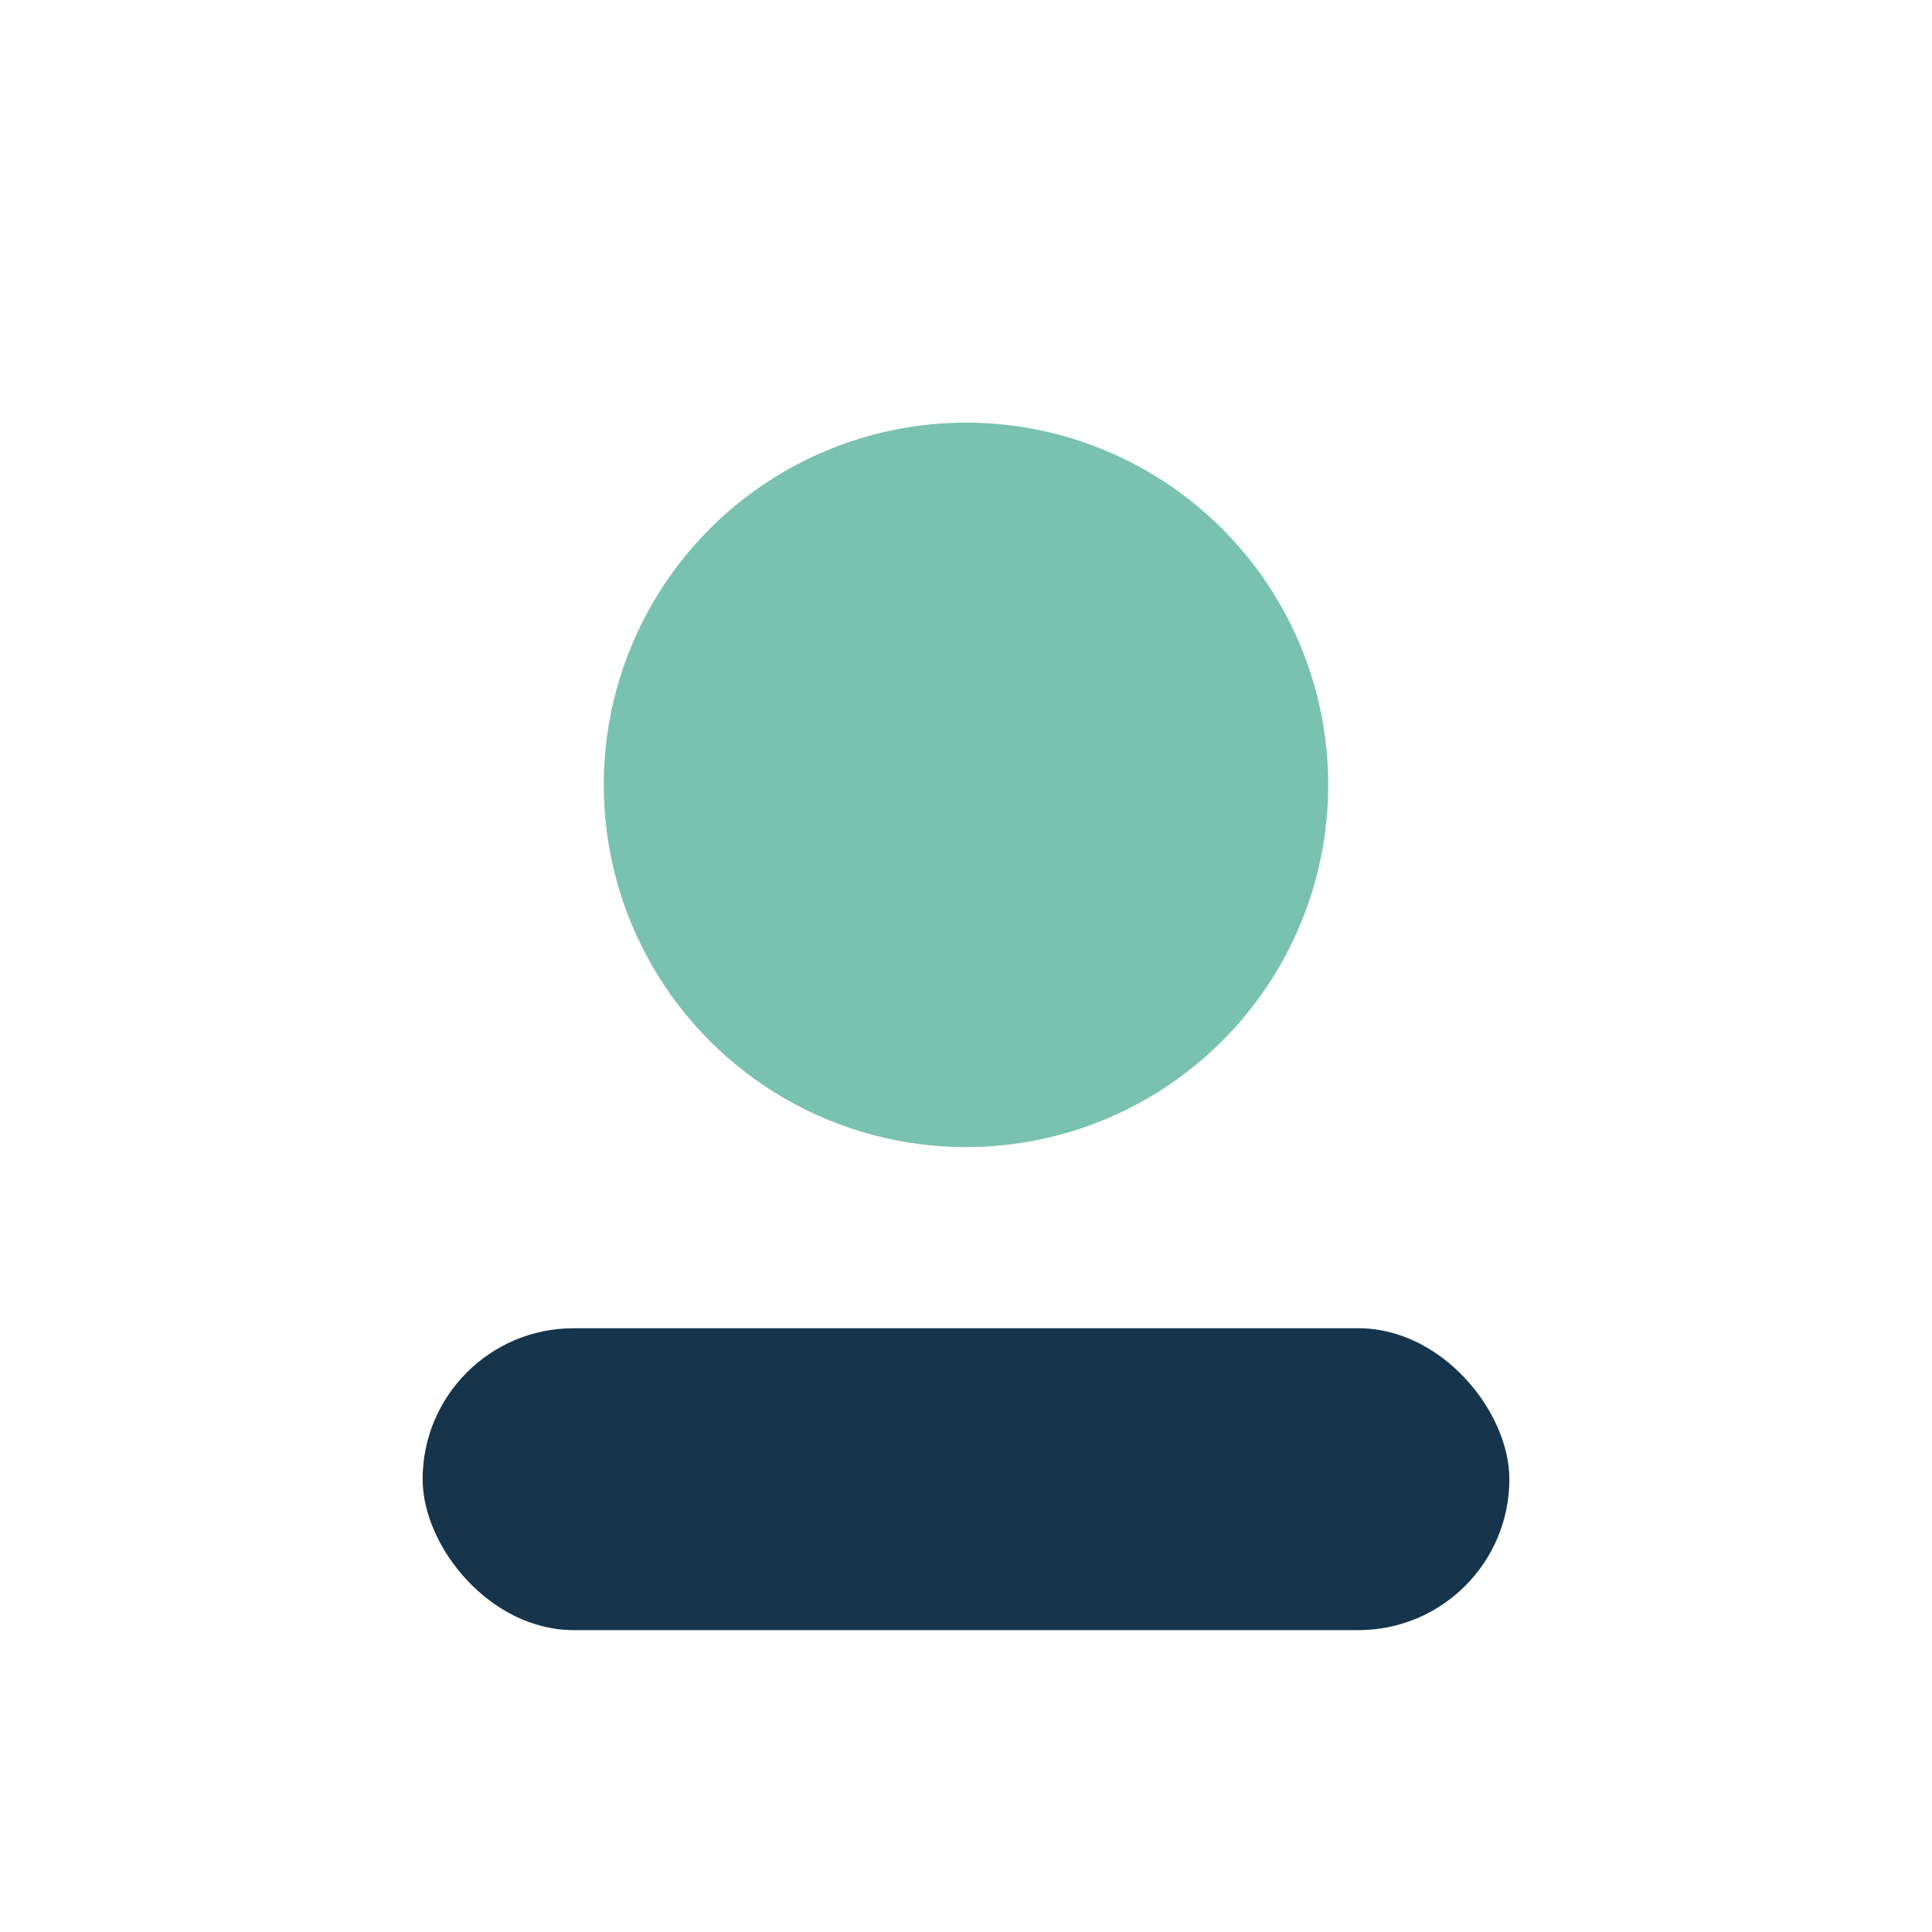
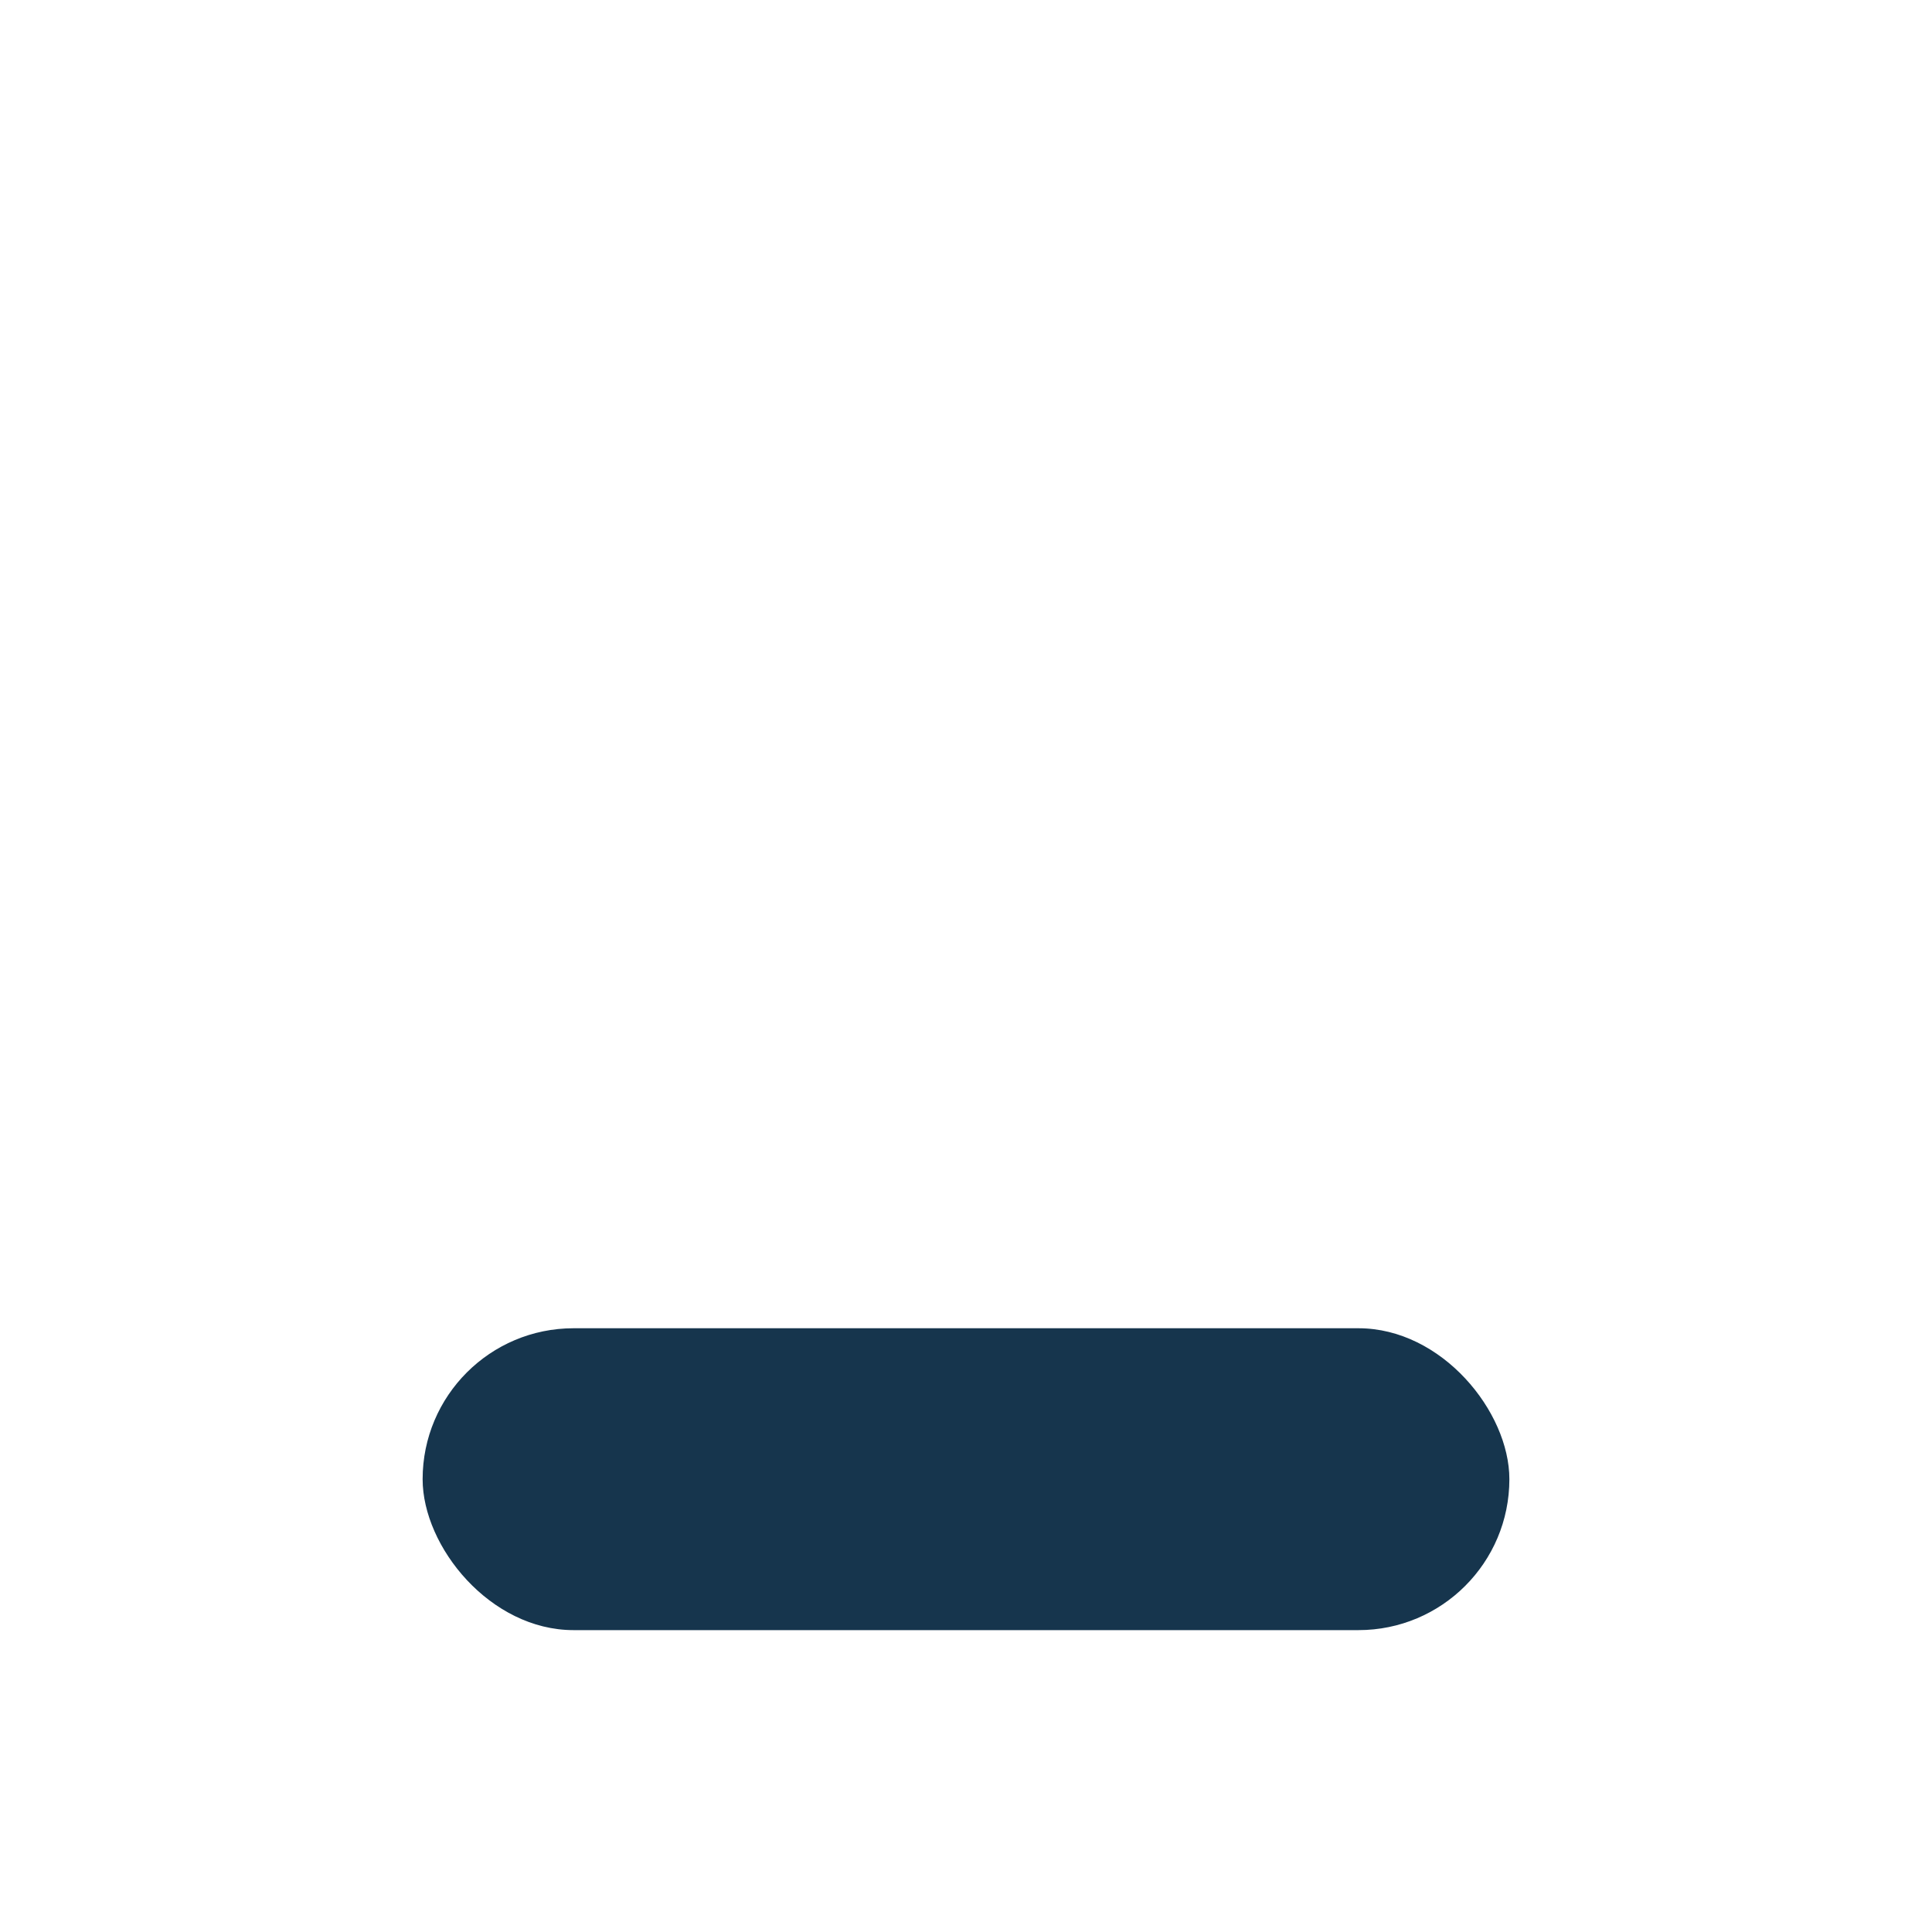
<svg xmlns="http://www.w3.org/2000/svg" width="32" height="32" viewBox="0 0 32 32">
-   <circle cx="16" cy="13" r="6" fill="#79C2B0" />
  <rect x="7" y="22" width="18" height="5" rx="2.5" fill="#16354D" />
</svg>